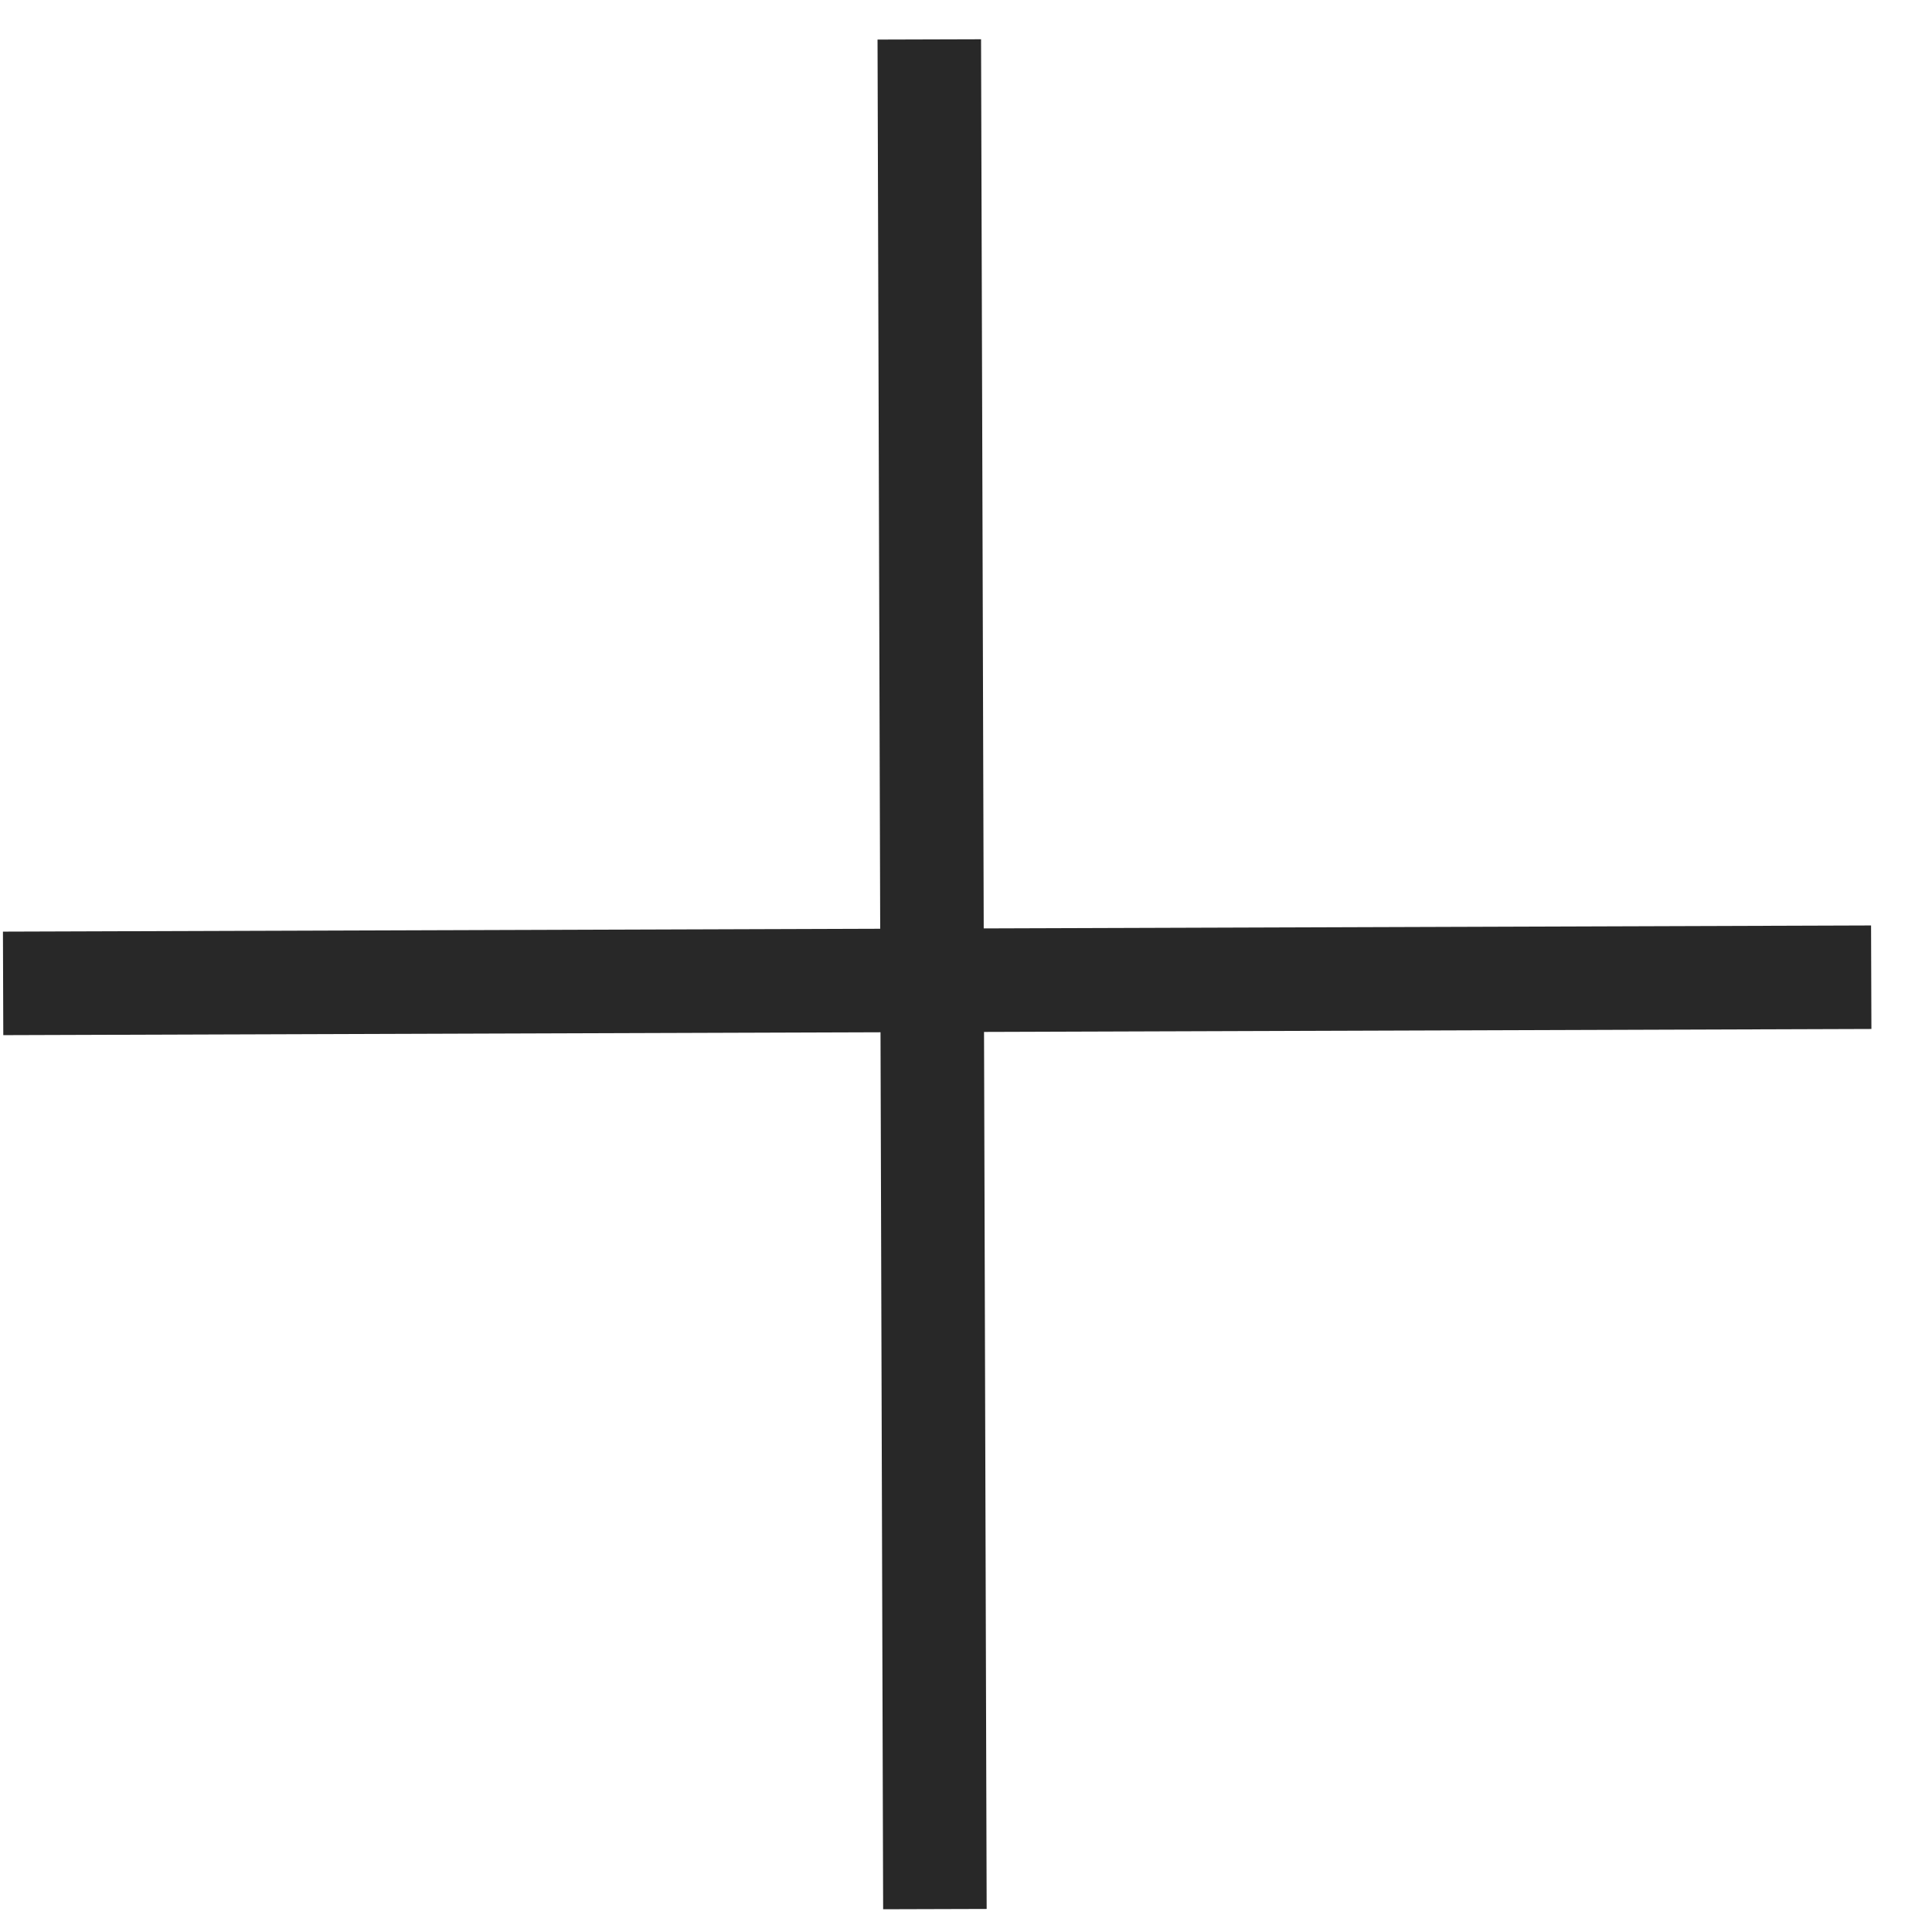
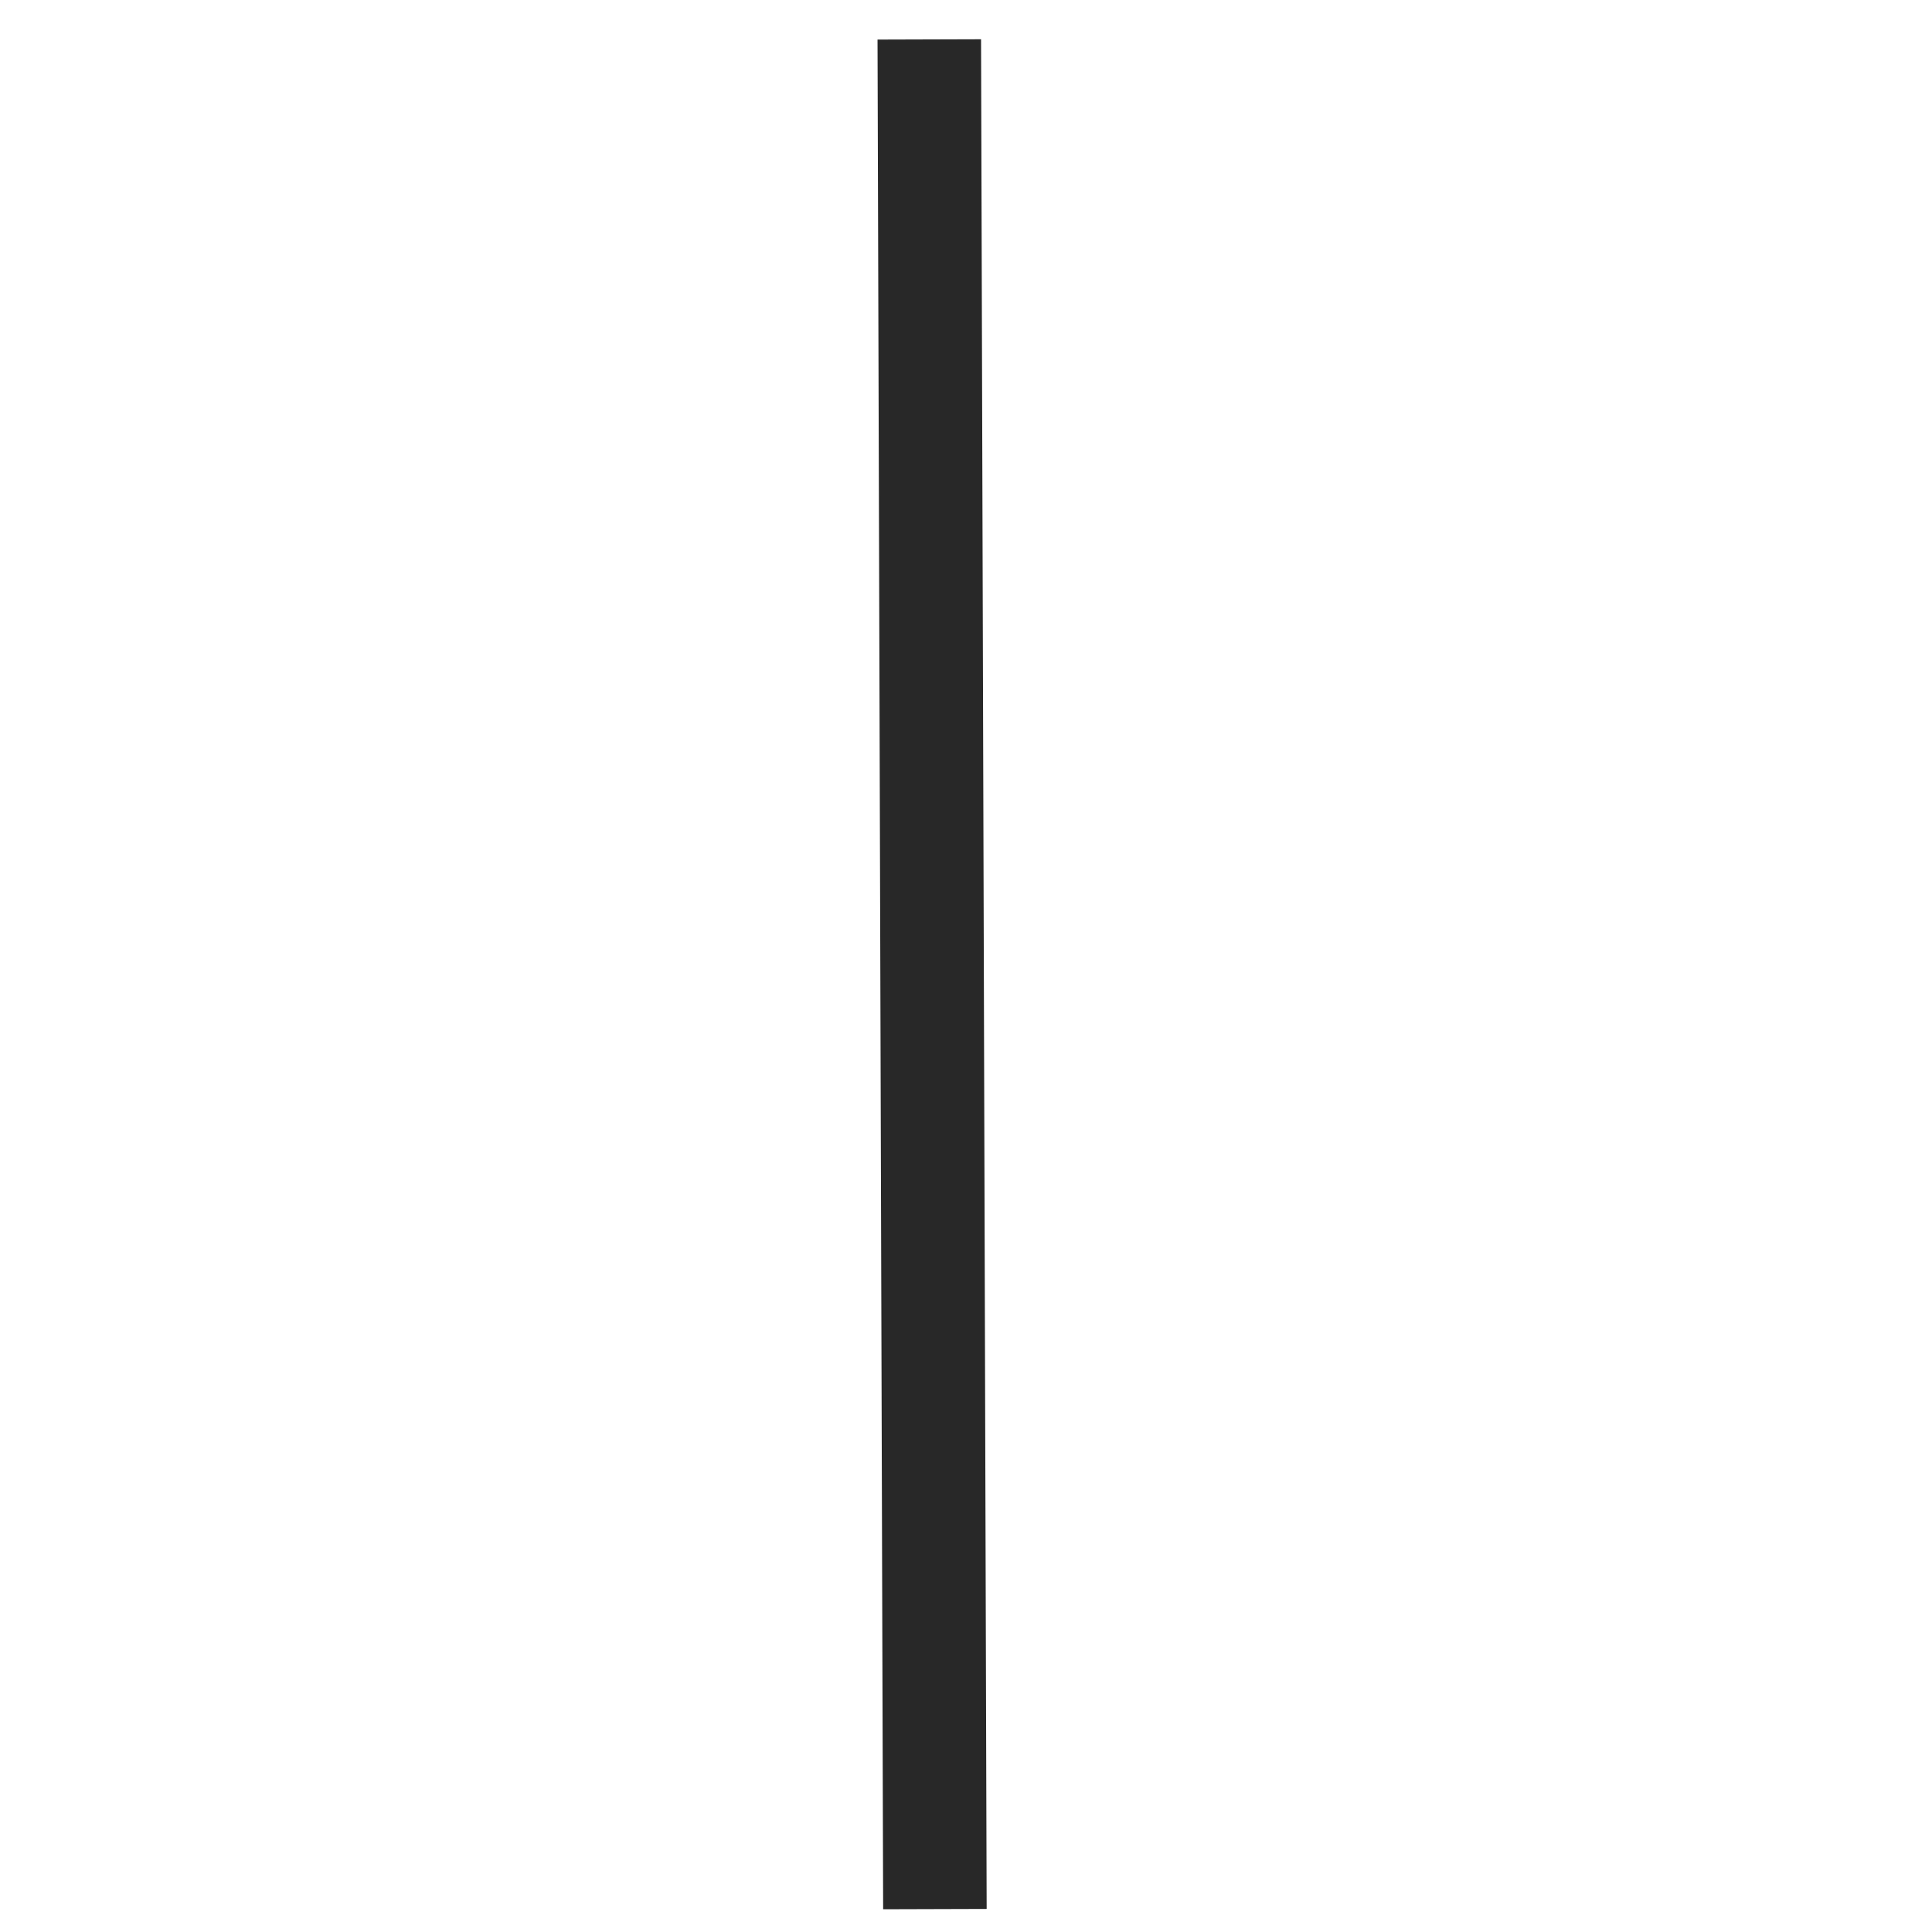
<svg xmlns="http://www.w3.org/2000/svg" width="31" height="31" viewBox="0 0 31 31" fill="none">
-   <path d="M0.05 15.779L30.025 15.68" stroke="#282828" stroke-width="1.661" />
  <line y1="-0.831" x2="30" y2="-0.831" transform="matrix(0.003 1 -1 0.003 14.08 0.635)" stroke="#282828" stroke-width="1.661" />
</svg>